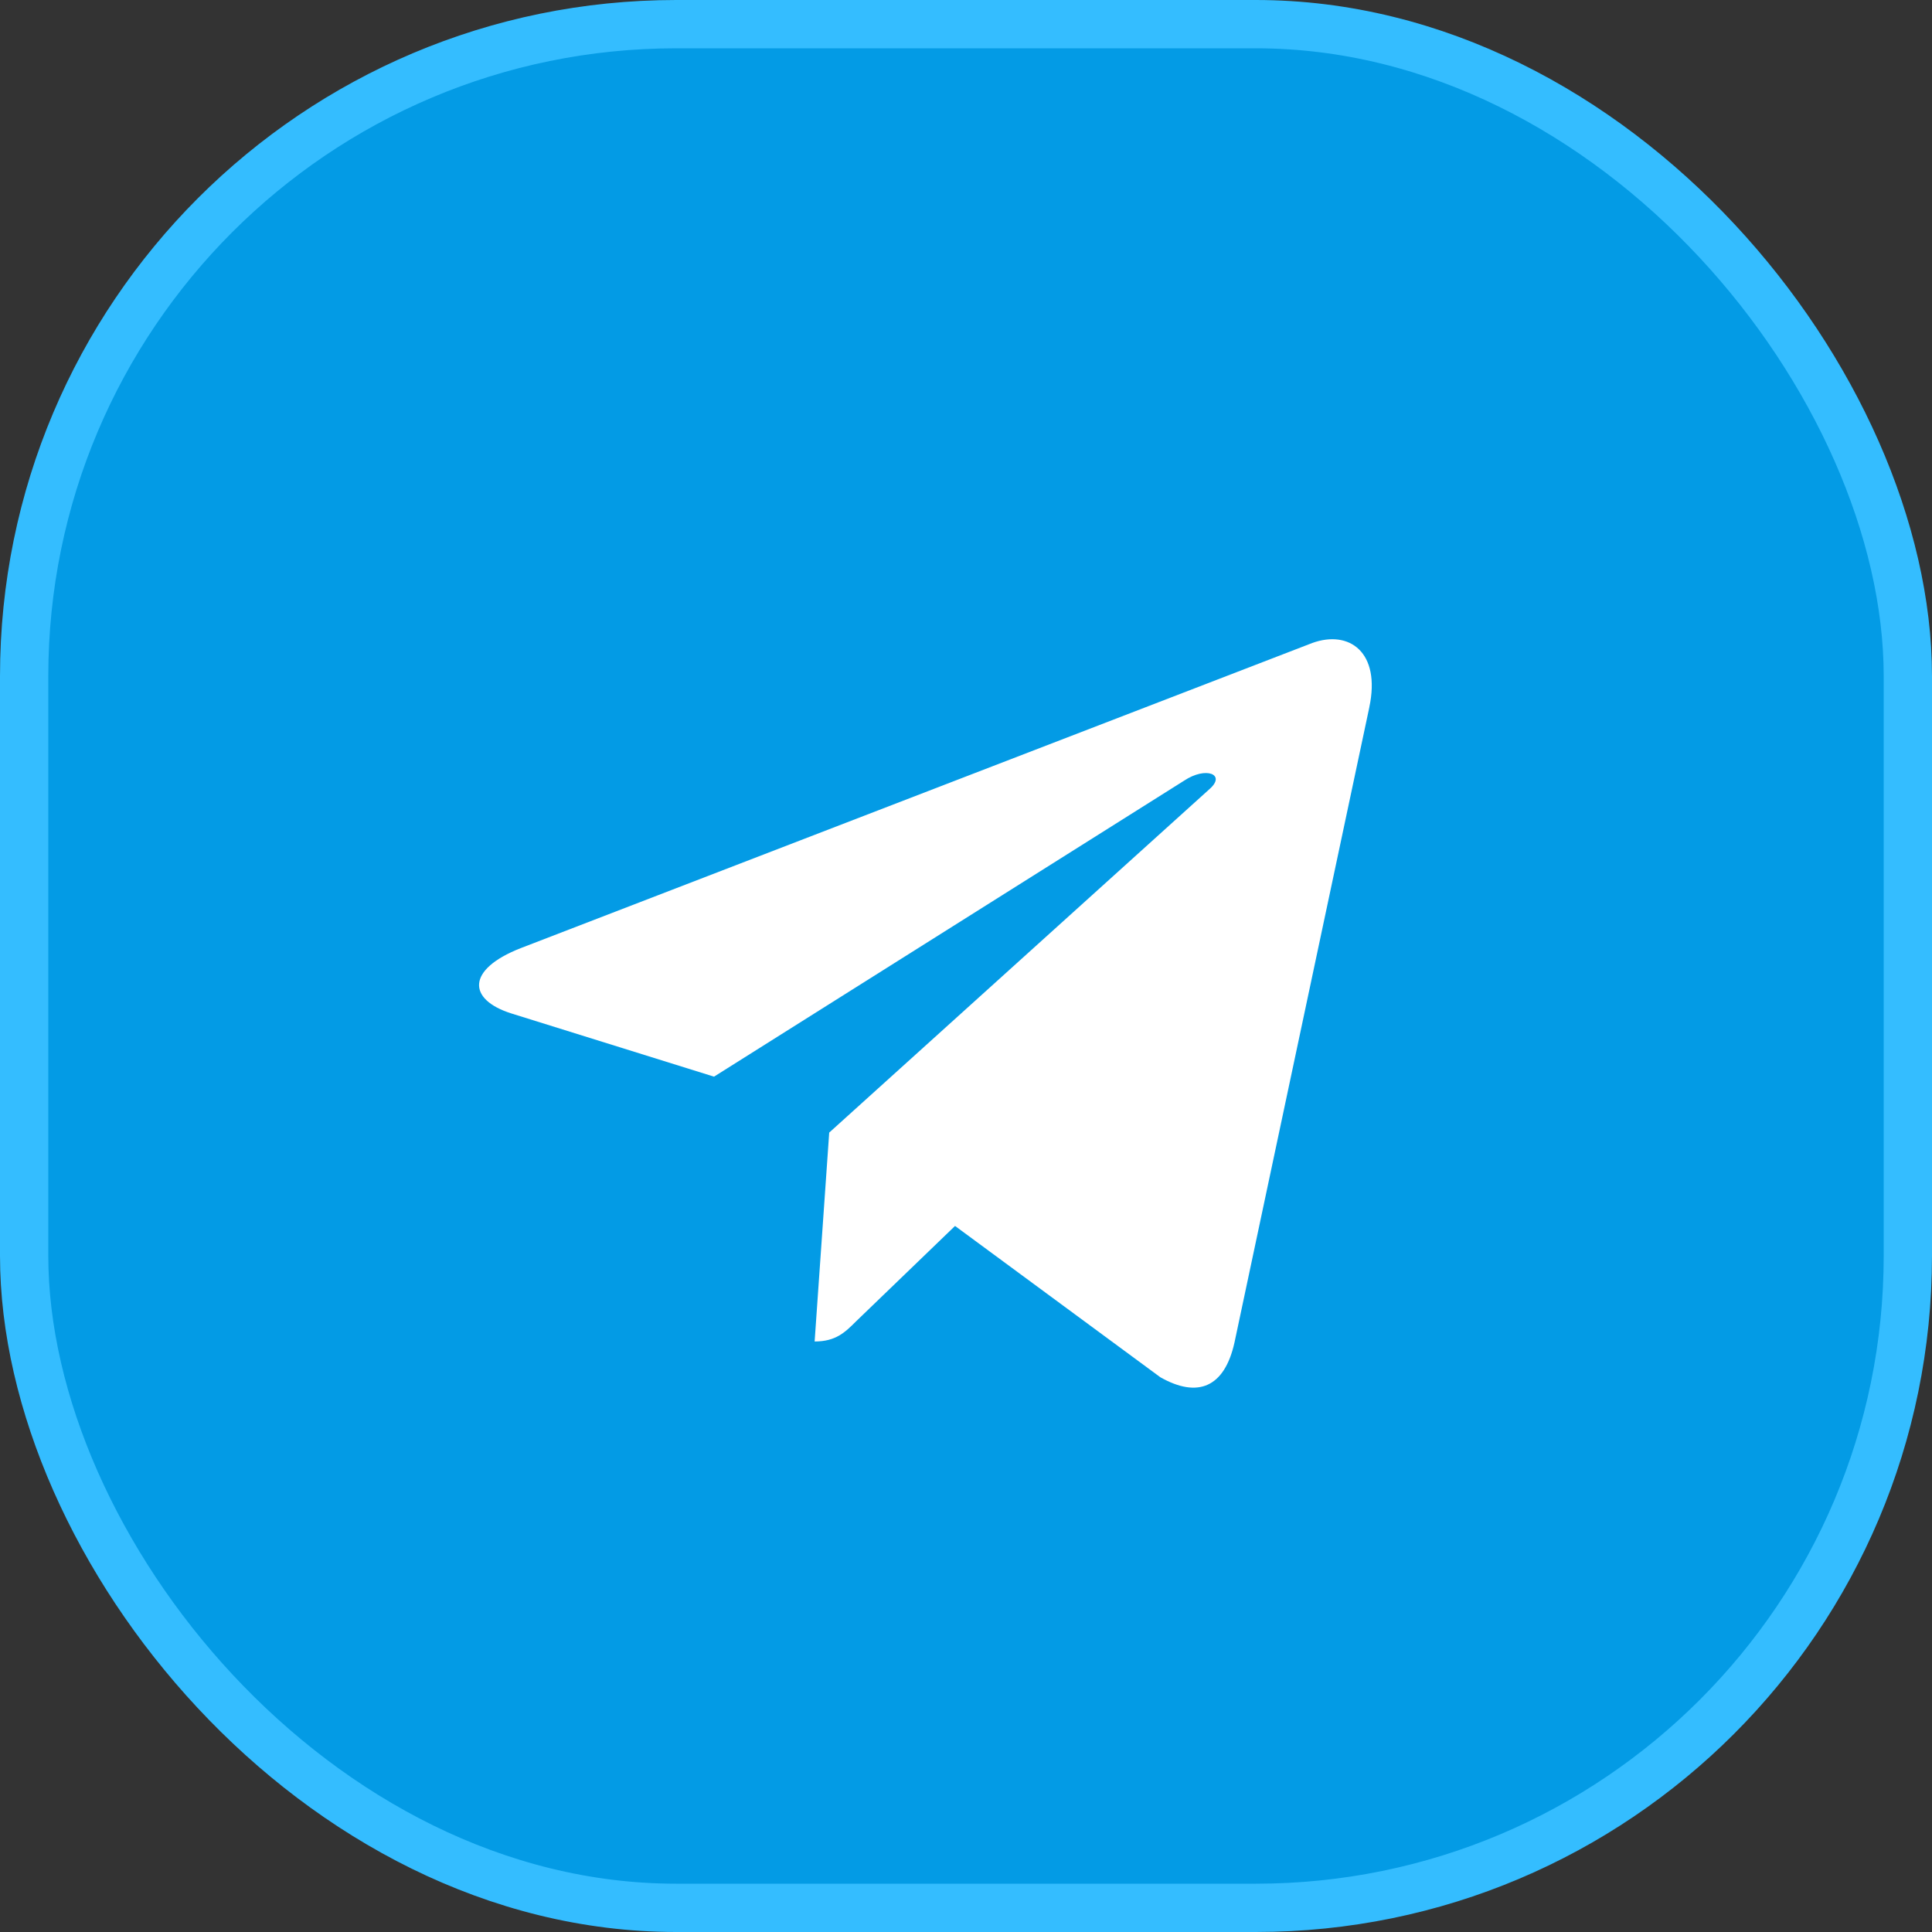
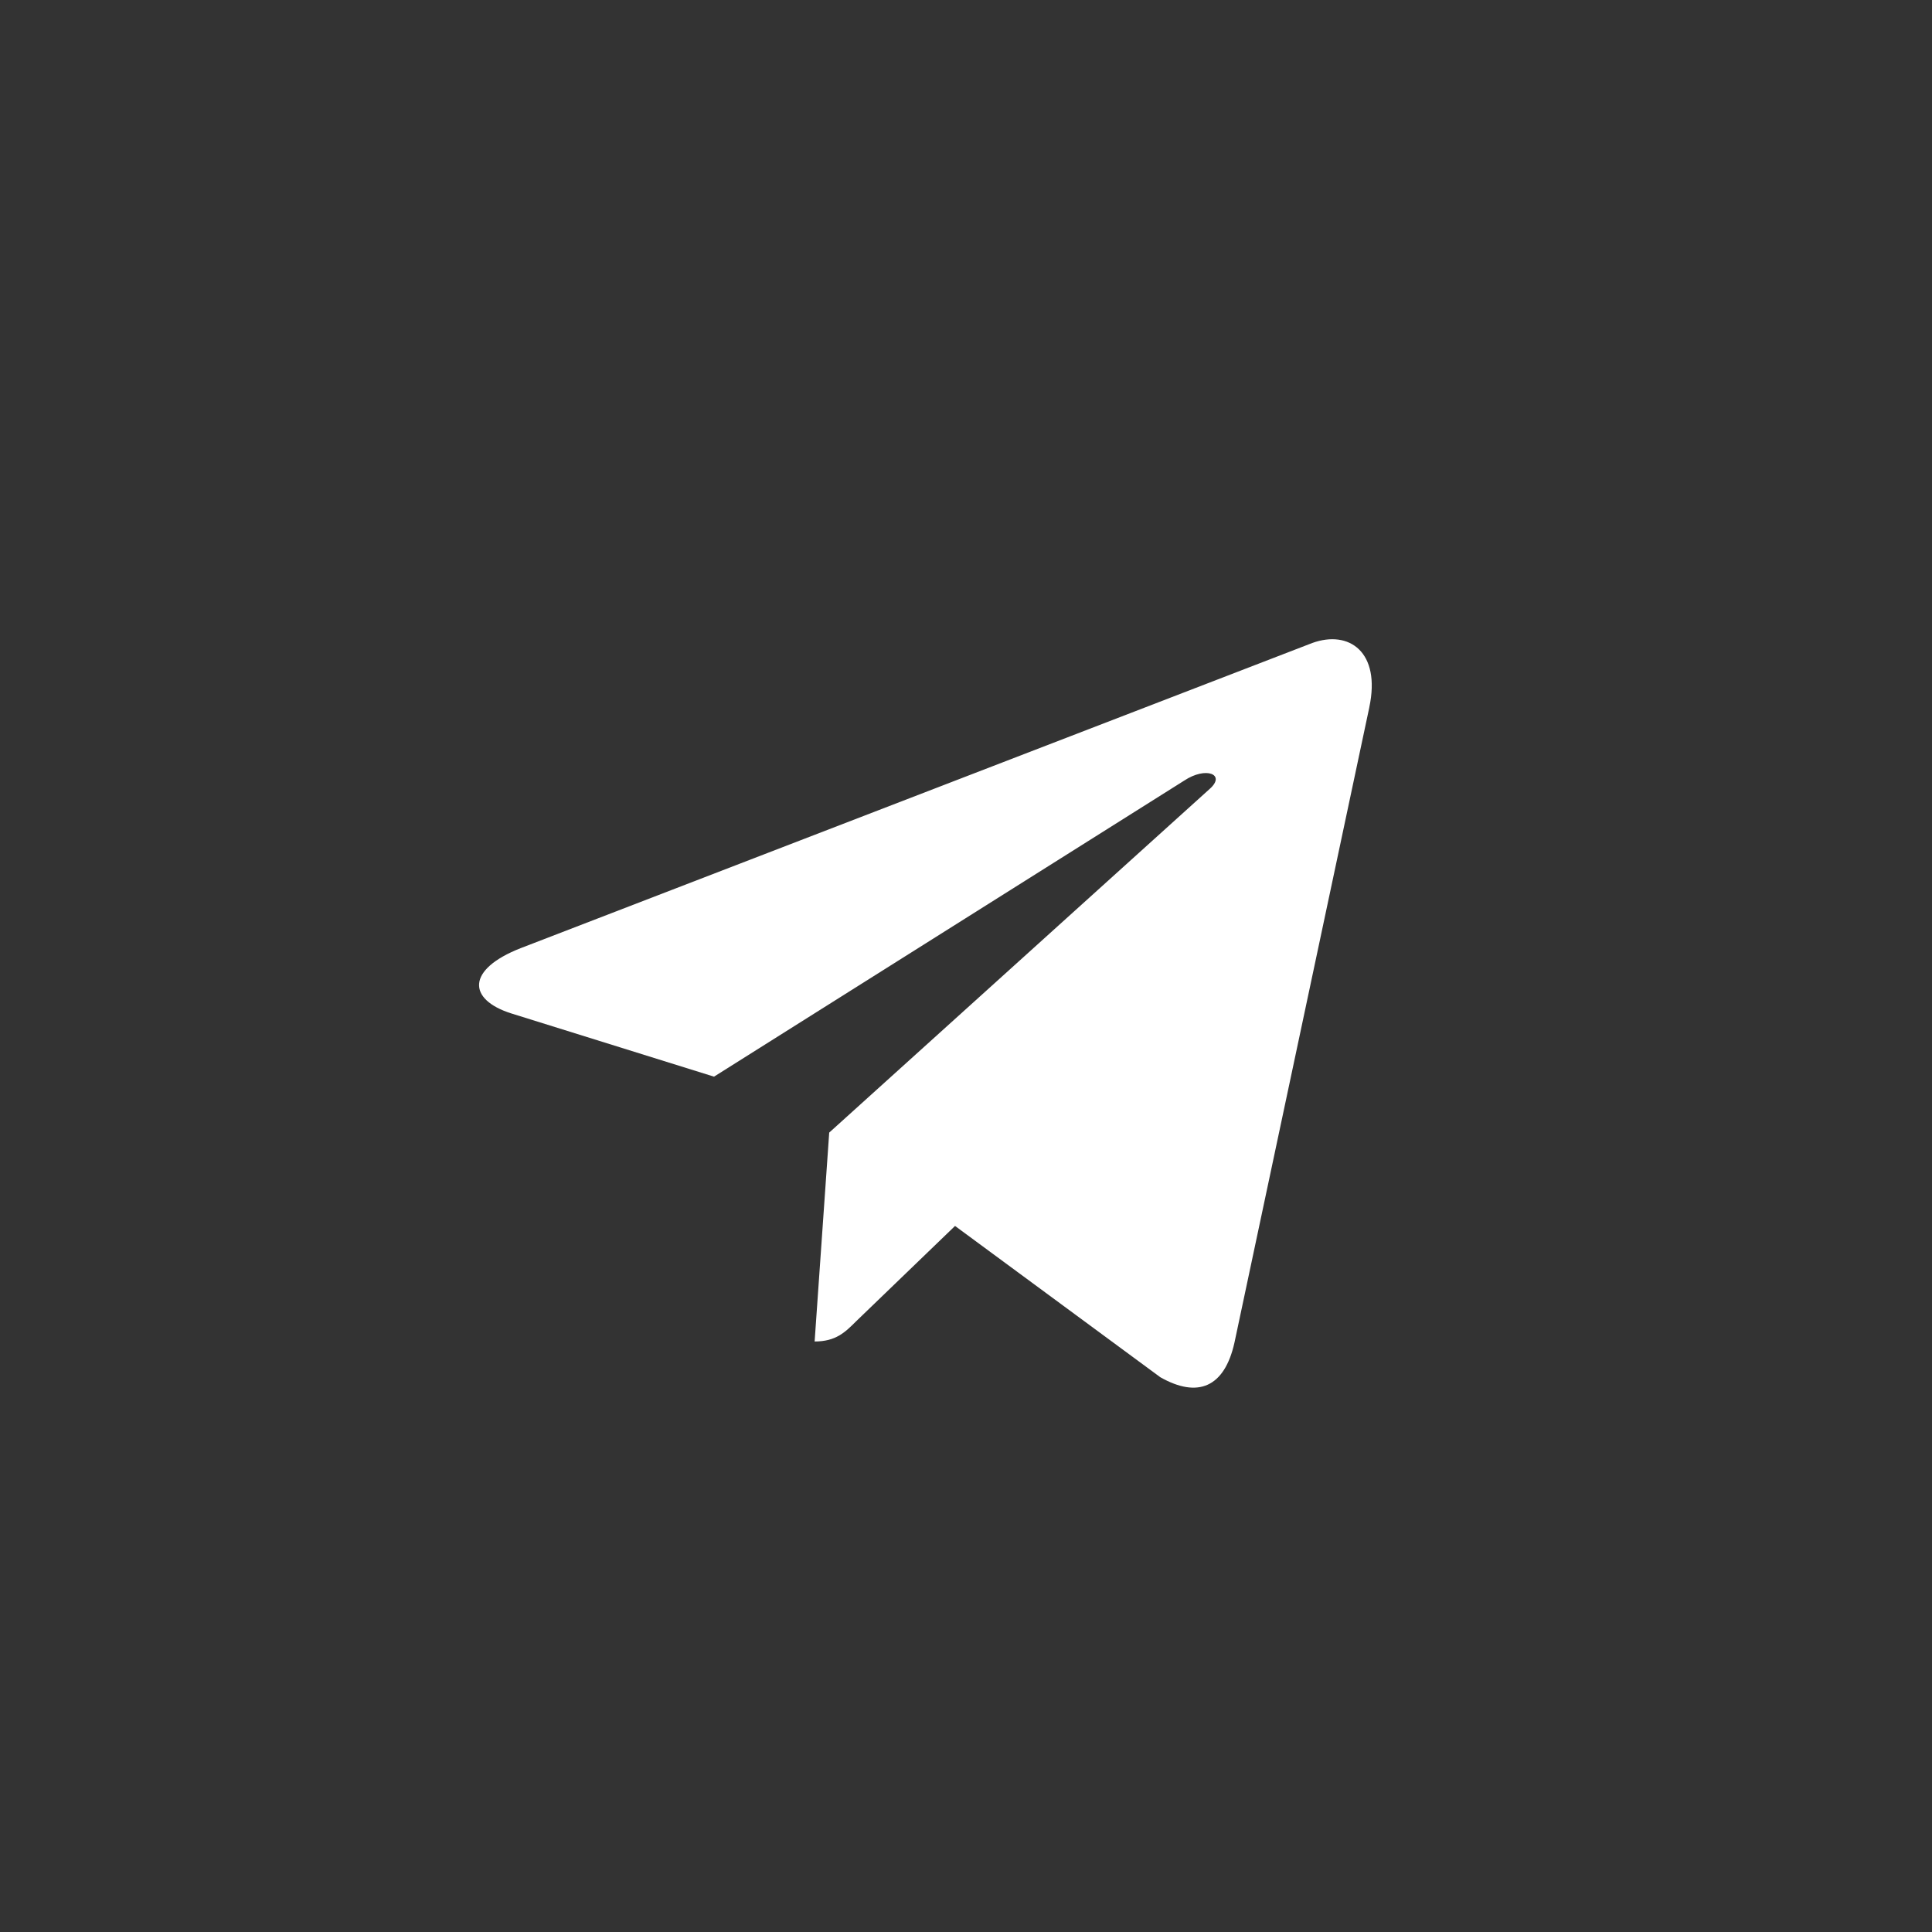
<svg xmlns="http://www.w3.org/2000/svg" width="40" height="40" viewBox="0 0 40 40" fill="none">
  <rect x="0" y="0" width="40" height="40" fill="#333333" stroke="none" />
-   <rect x="0.5" y="0.5" width="39" height="39" rx="13.5" fill="#039BE5" stroke="#34BDFF" />
-   <path d="M20 37C29.389 37 37 29.389 37 20C37 10.611 29.389 3 20 3C10.611 3 3 10.611 3 20C3 29.389 10.611 37 20 37Z" fill="#039BE5" />
  <path d="M10.779 19.631L27.17 13.312C27.931 13.037 28.595 13.497 28.349 14.648L28.35 14.646L25.559 27.794C25.352 28.727 24.798 28.953 24.023 28.514L19.773 25.382L17.724 27.357C17.497 27.583 17.306 27.774 16.866 27.774L17.168 23.449L25.045 16.334C25.388 16.032 24.968 15.862 24.517 16.162L14.783 22.291L10.586 20.982C9.675 20.693 9.656 20.071 10.779 19.631Z" fill="white" />
</svg>